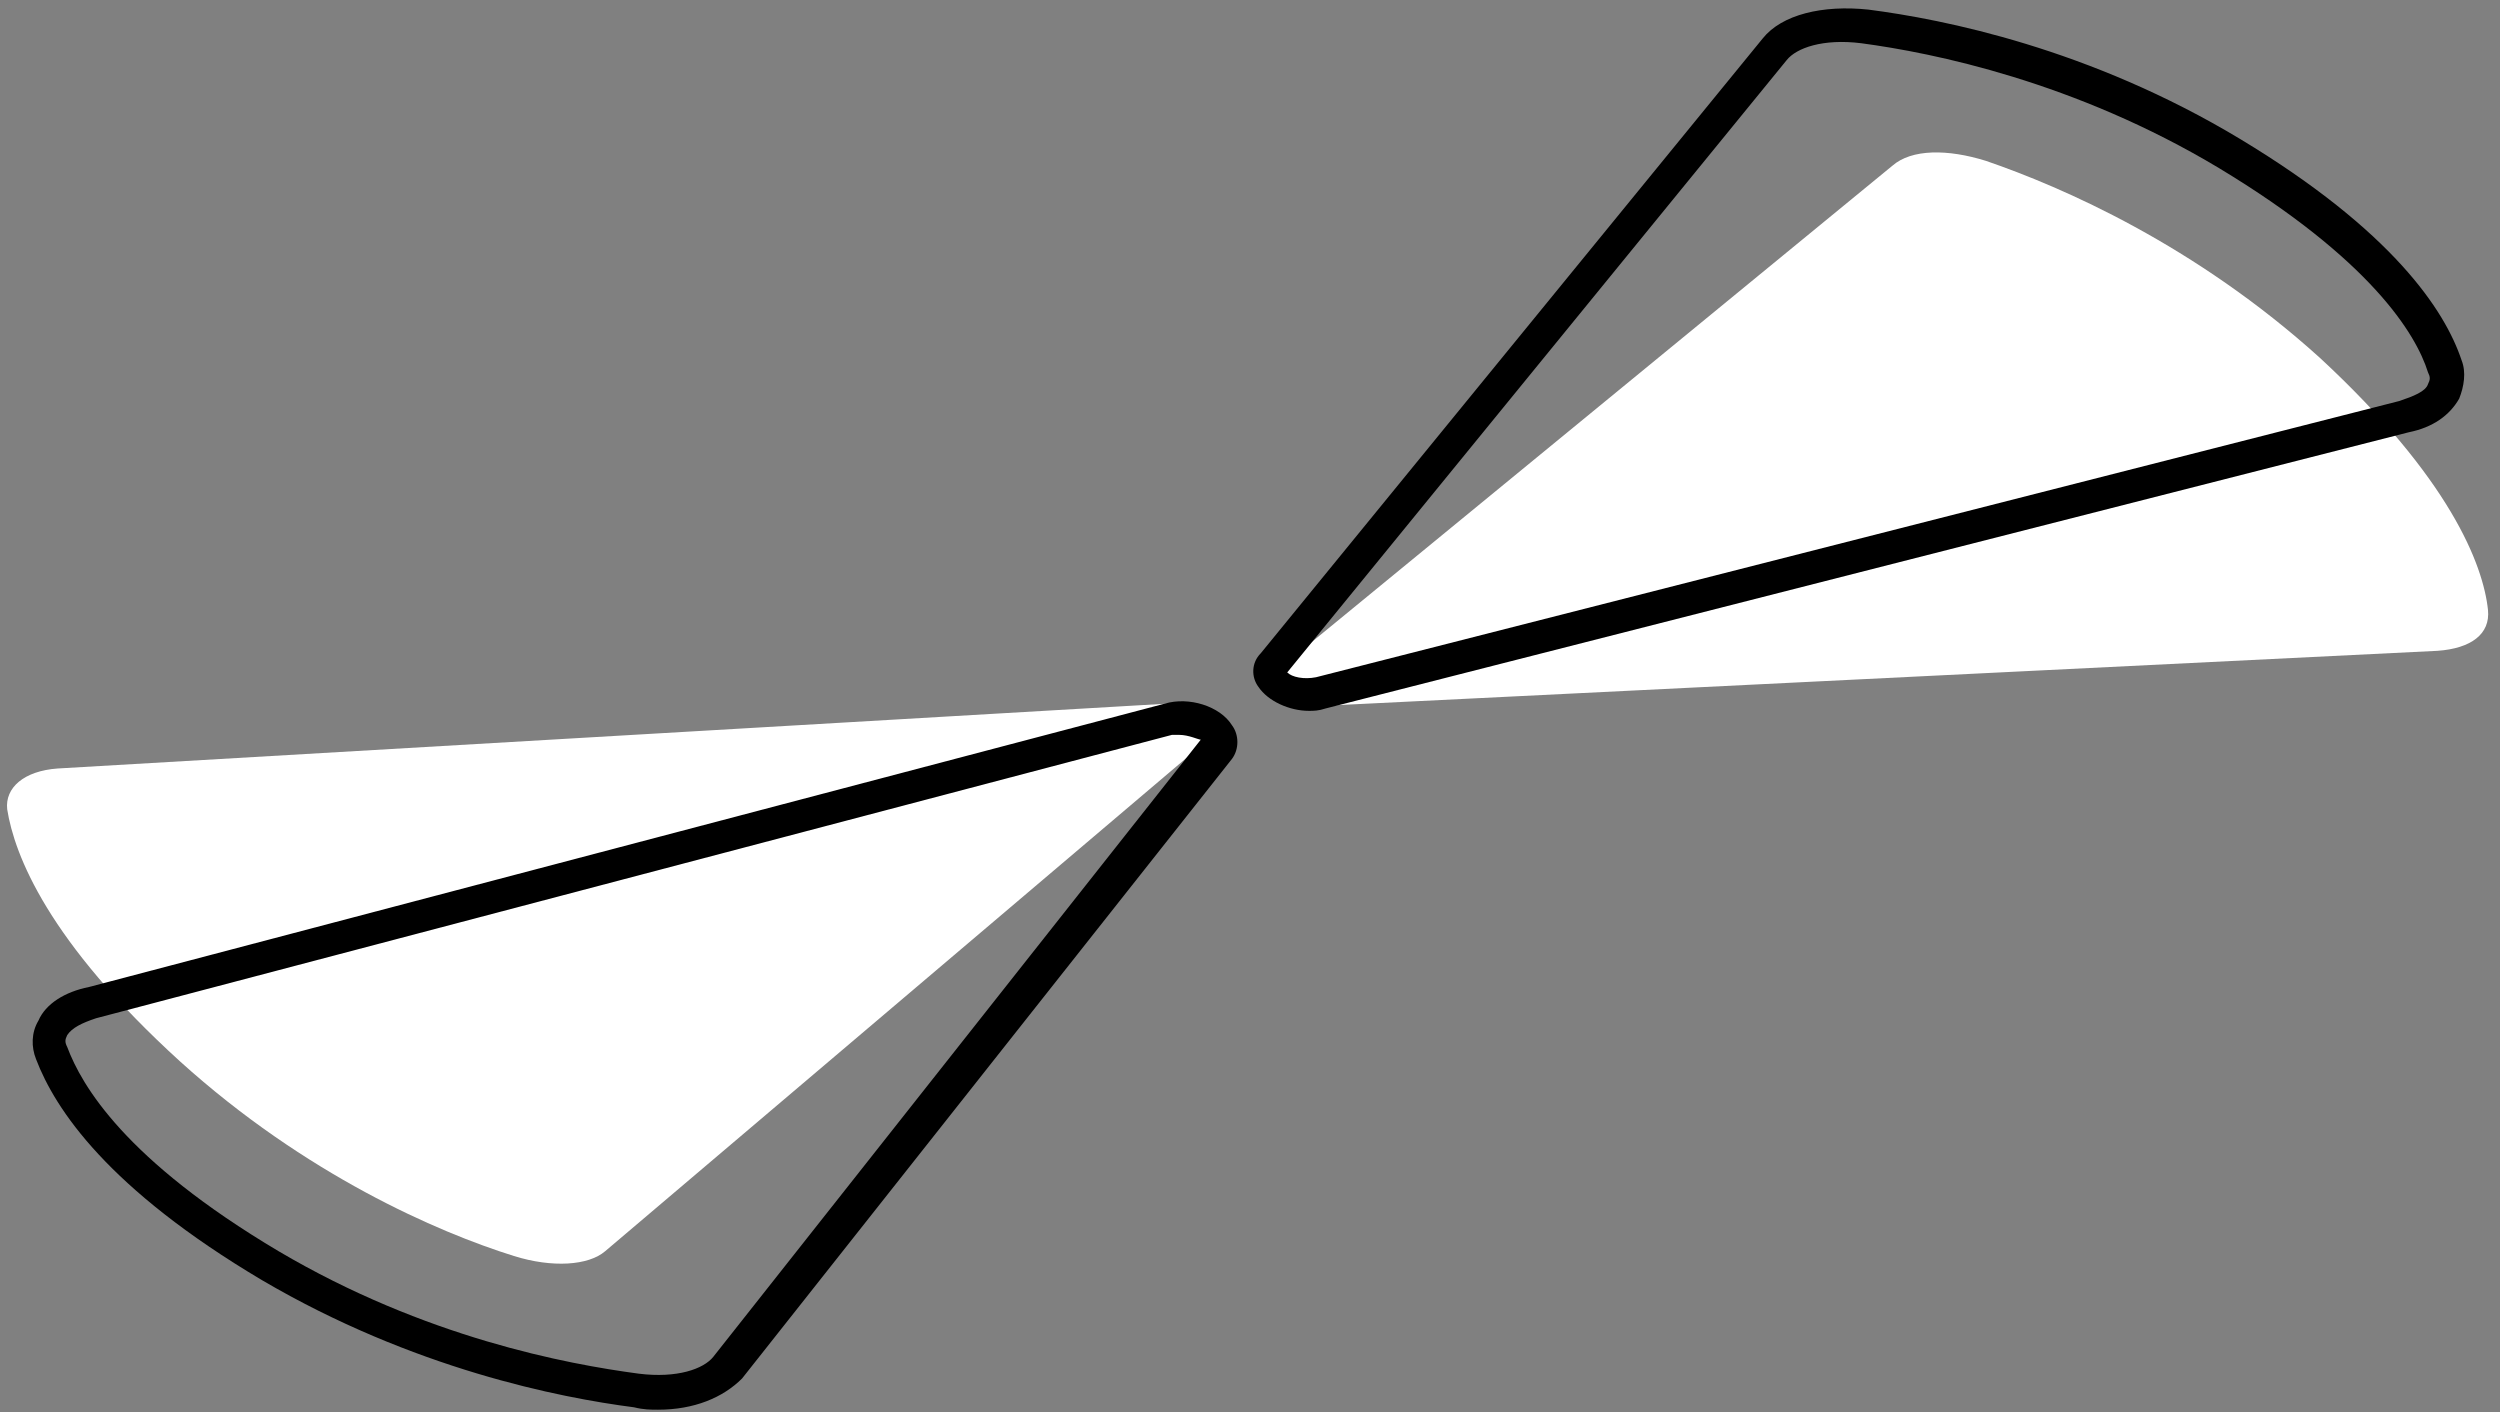
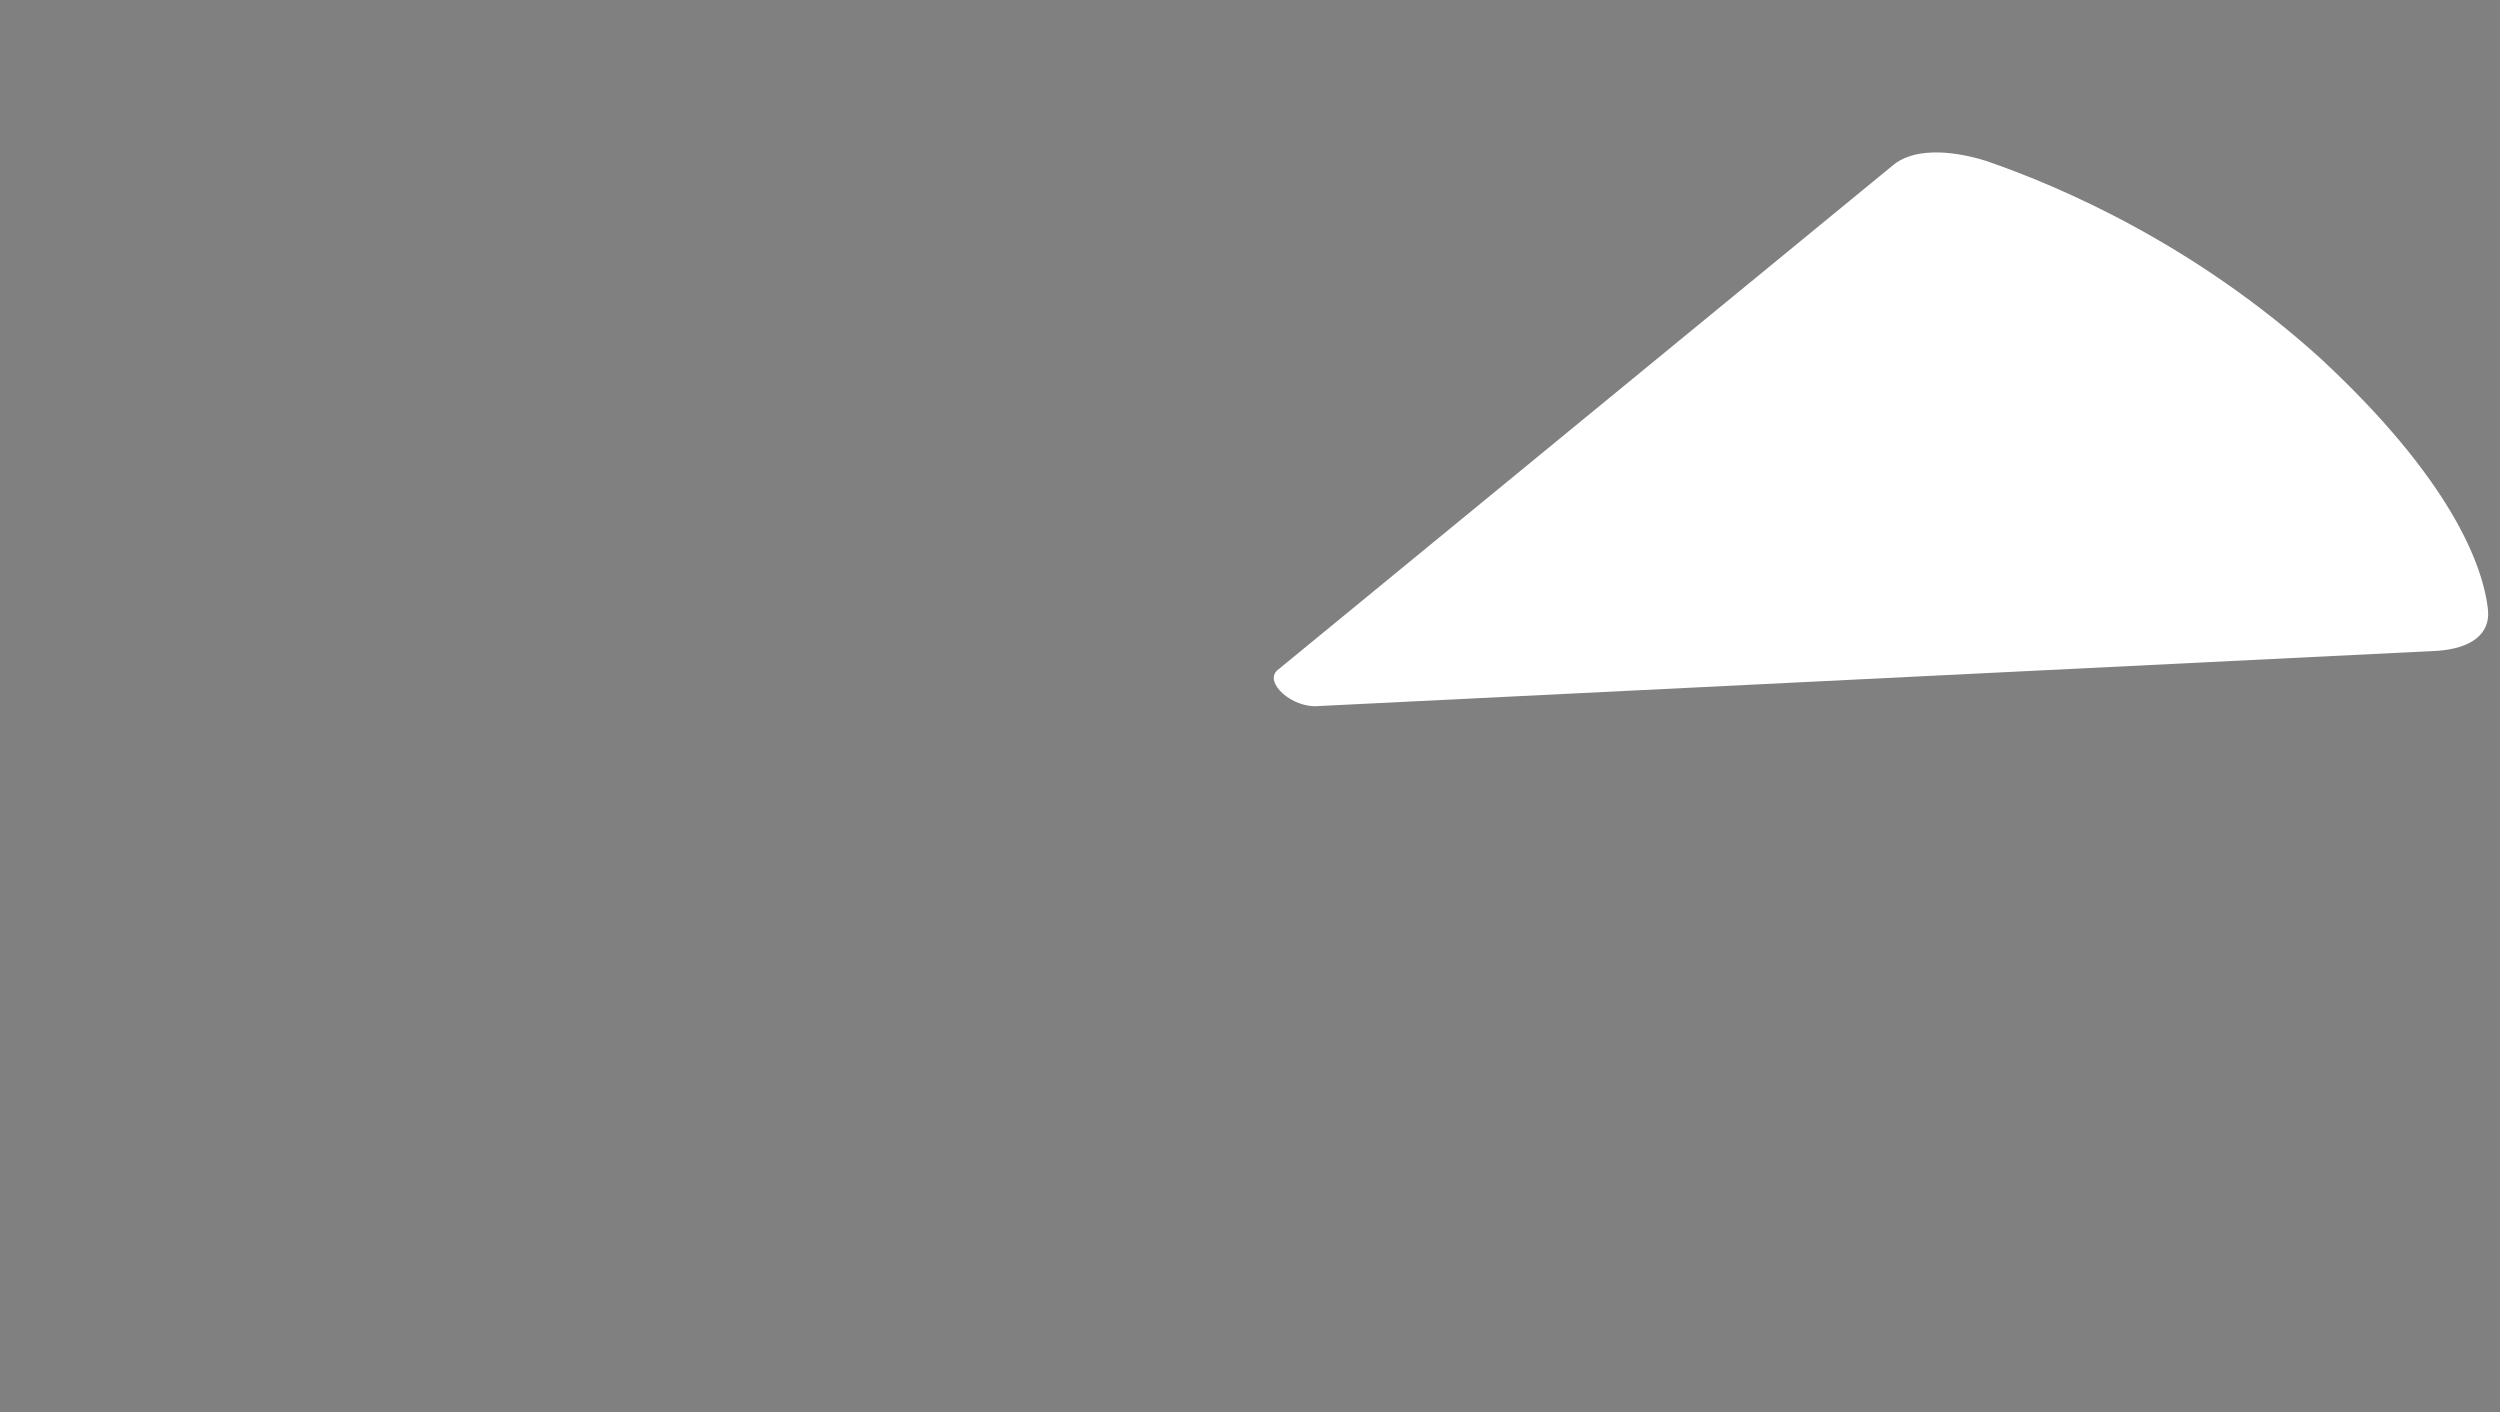
<svg xmlns="http://www.w3.org/2000/svg" id="Слой_1" x="0px" y="0px" viewBox="0 0 104.1 58.8" style="enable-background:new 0 0 104.1 58.8;" xml:space="preserve">
  <rect x="0" y="0" width="104.1" height="58.8" fill="#808080" stroke="none" />
  <style type="text/css"> .st0{fill:#FFFFFF;} </style>
  <g>
    <g id="XMLID_13096_">
-       <path id="XMLID_13100_" class="st0" d="M2.4,32c-1.4,0.1-2.2,0.8-2.1,1.7c0.3,1.9,1.7,5.5,7.2,10.5c5.2,4.7,10.7,7.1,13.9,8.1 c1.6,0.5,3.1,0.4,3.8-0.2l25.1-21.3c0.6-0.5-0.6-1.6-1.7-1.5L2.4,32z" />
-       <path id="XMLID_13097_" d="M27.4,58.7c-0.3,0-0.6,0-1-0.1c-3.1-0.4-9.2-1.6-15.5-5.3c-6.4-3.8-8.6-7.1-9.4-9.2 c-0.2-0.5-0.2-1.1,0.1-1.6c0.3-0.7,1.1-1.2,2.1-1.4l44.8-11.8c1-0.3,2.3,0.1,2.8,0.9c0.3,0.4,0.3,1,0,1.4L30.9,57.4 C30.1,58.2,28.9,58.7,27.4,58.7z M49.1,30.6c-0.1,0-0.2,0-0.3,0L4,42.4c-0.6,0.2-1,0.4-1.2,0.7c-0.1,0.2-0.1,0.3,0,0.5 c0.6,1.6,2.4,4.7,8.8,8.5c6.1,3.6,12,4.7,15,5.1c1.6,0.2,2.7-0.2,3.1-0.7L50,30.8C49.9,30.8,49.5,30.6,49.1,30.6z" />
-     </g>
+       </g>
    <g id="XMLID_7657_">
      <path id="XMLID_13095_" class="st0" d="M101.5,27.1c1.4-0.1,2.2-0.7,2.1-1.7c-0.2-1.9-1.6-5.5-7-10.5c-5.2-4.7-10.7-7.1-13.9-8.2 c-1.6-0.5-3.1-0.5-3.9,0.2l-25.6,21c-0.6,0.5,0.6,1.6,1.7,1.5L101.5,27.1z" />
-       <path id="XMLID_7658_" d="M54.5,29.6c-0.8,0-1.7-0.4-2.1-1c-0.3-0.4-0.3-1,0.1-1.4L73.4,1.6c0.8-1,2.5-1.4,4.4-1.2 C80.9,0.8,87,2,93.3,5.8c6.3,3.8,8.5,7.1,9.2,9.2c0.2,0.5,0.1,1.1-0.1,1.6c-0.4,0.7-1.1,1.2-2.1,1.4L55.2,29.5 C54.9,29.6,54.7,29.6,54.5,29.6z M53.6,28c0.2,0.2,0.7,0.3,1.2,0.2l45.1-11.5c0.6-0.2,1.1-0.4,1.2-0.7c0.1-0.2,0.1-0.3,0-0.5 c-0.5-1.6-2.4-4.7-8.7-8.5c-6-3.6-11.9-4.8-14.9-5.2c-1.6-0.2-2.7,0.2-3.1,0.7L53.6,28z" />
    </g>
  </g>
</svg>